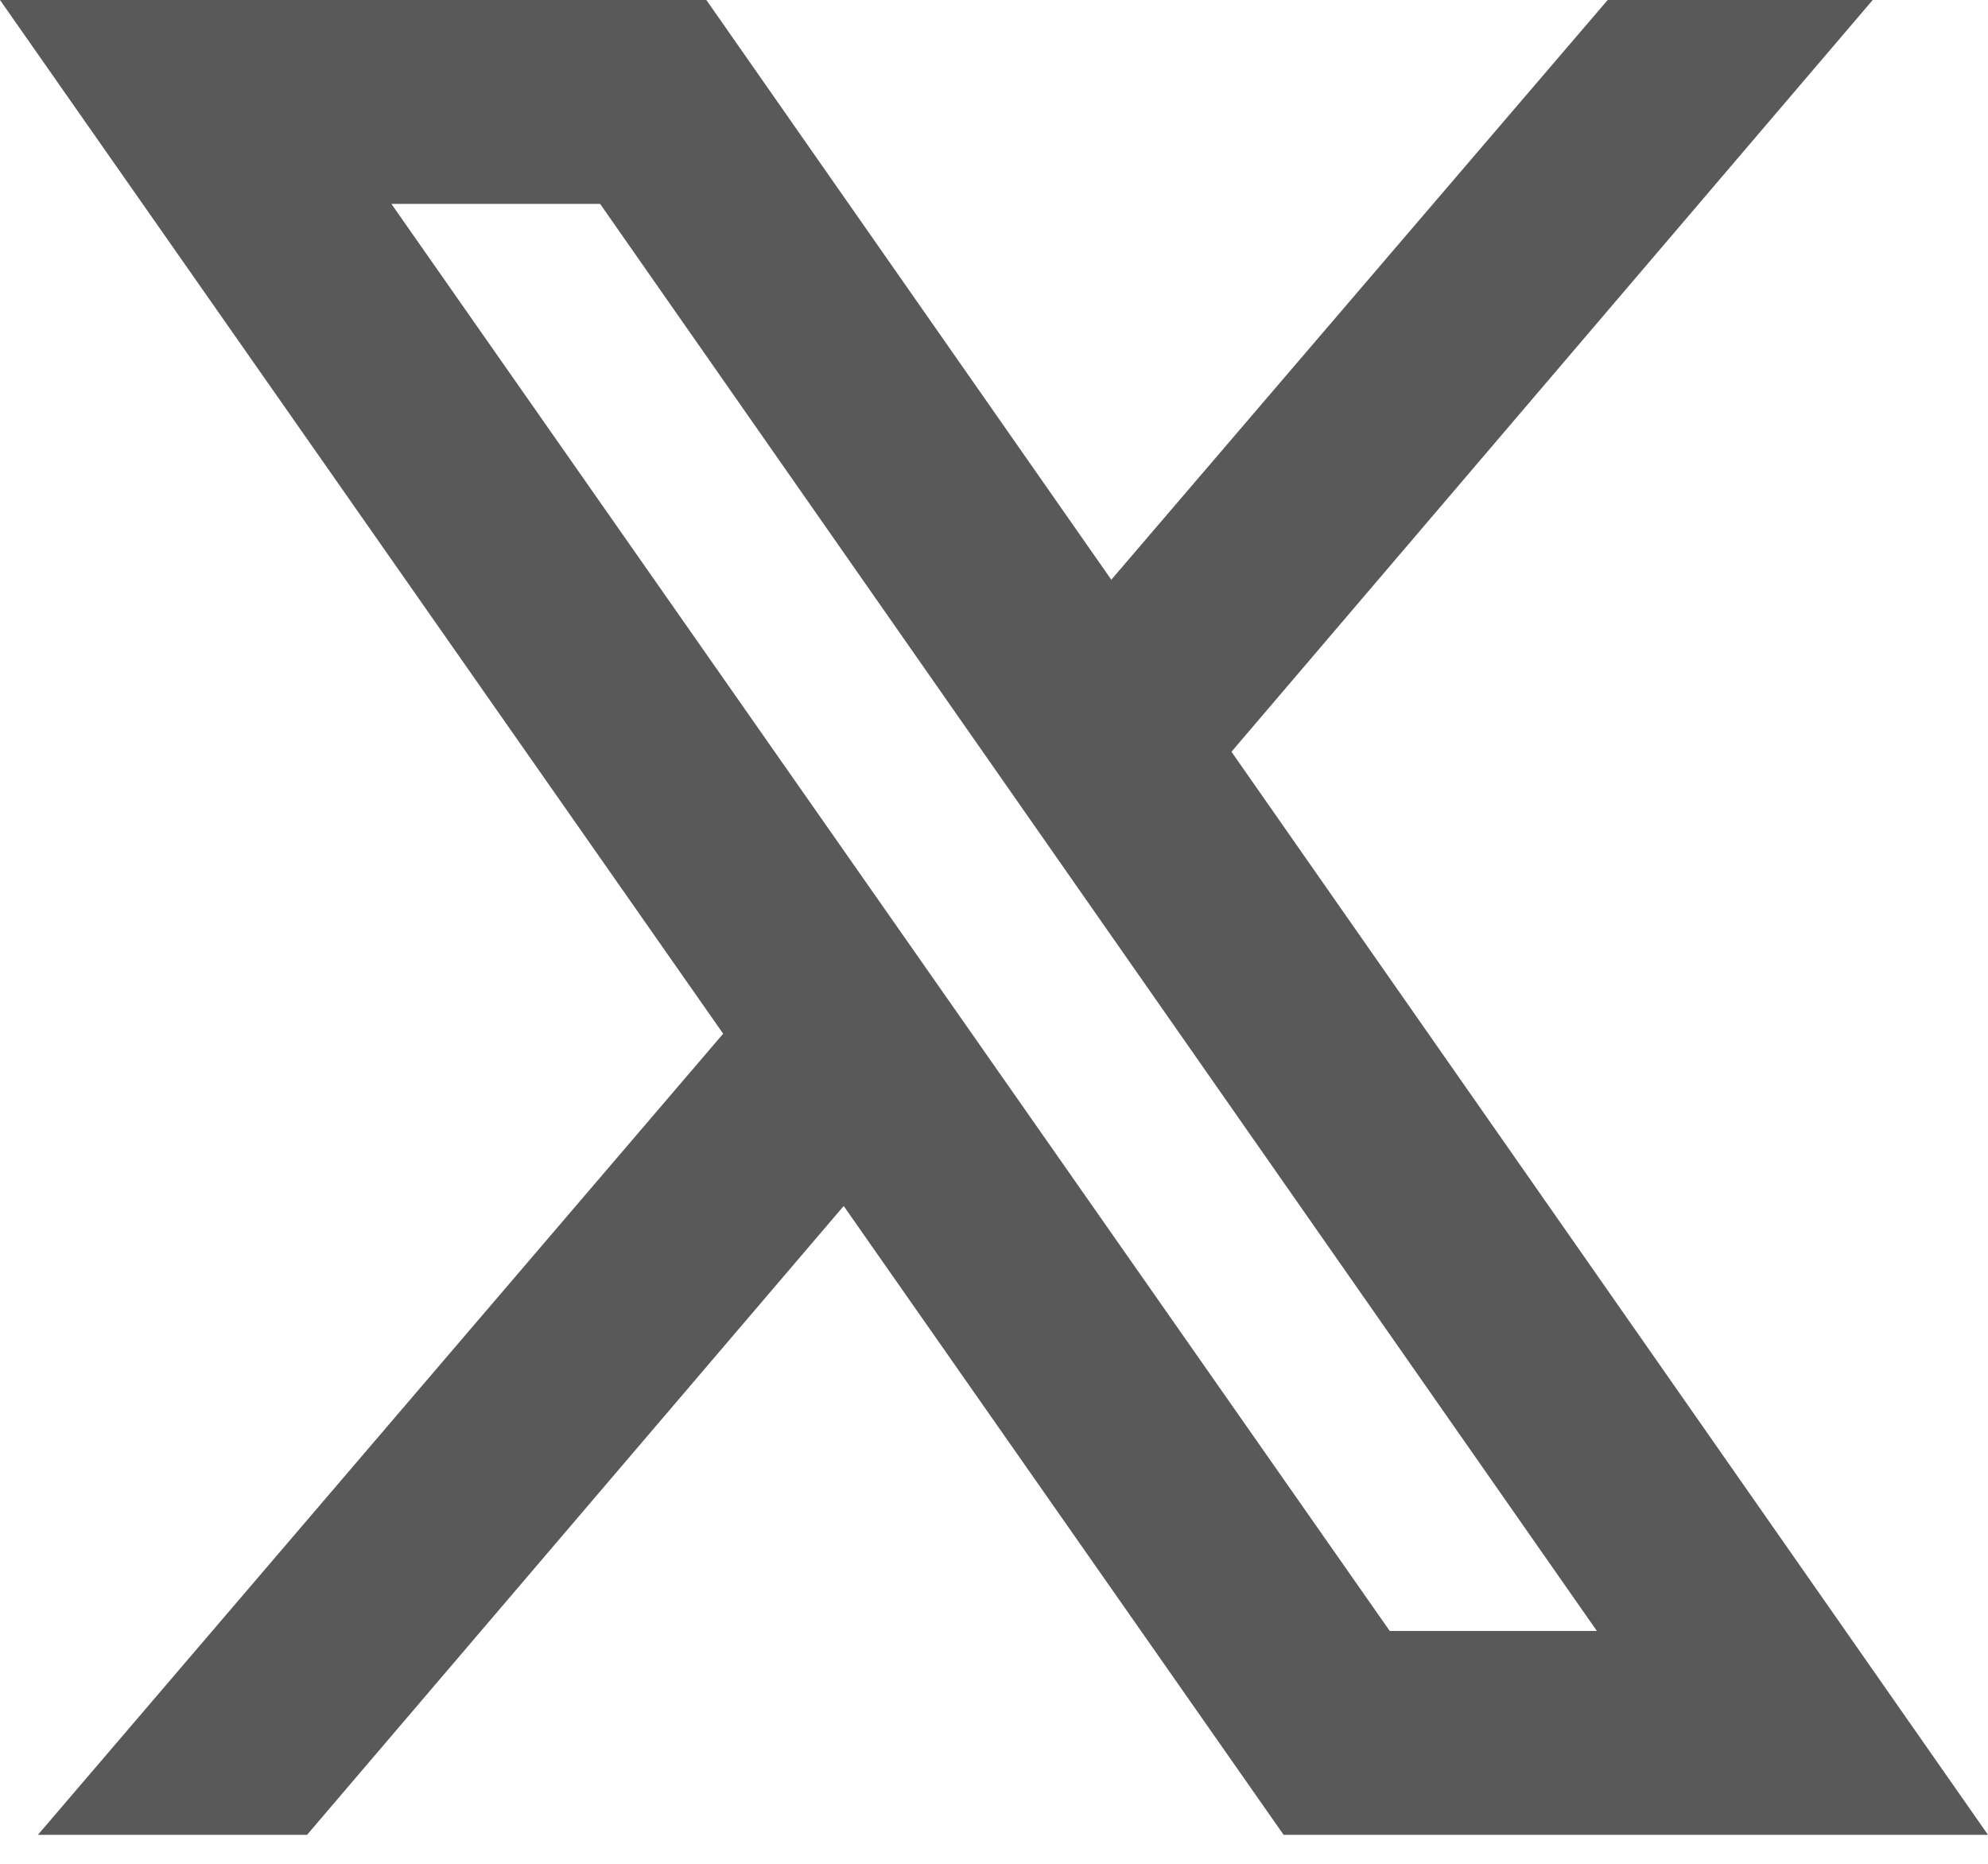
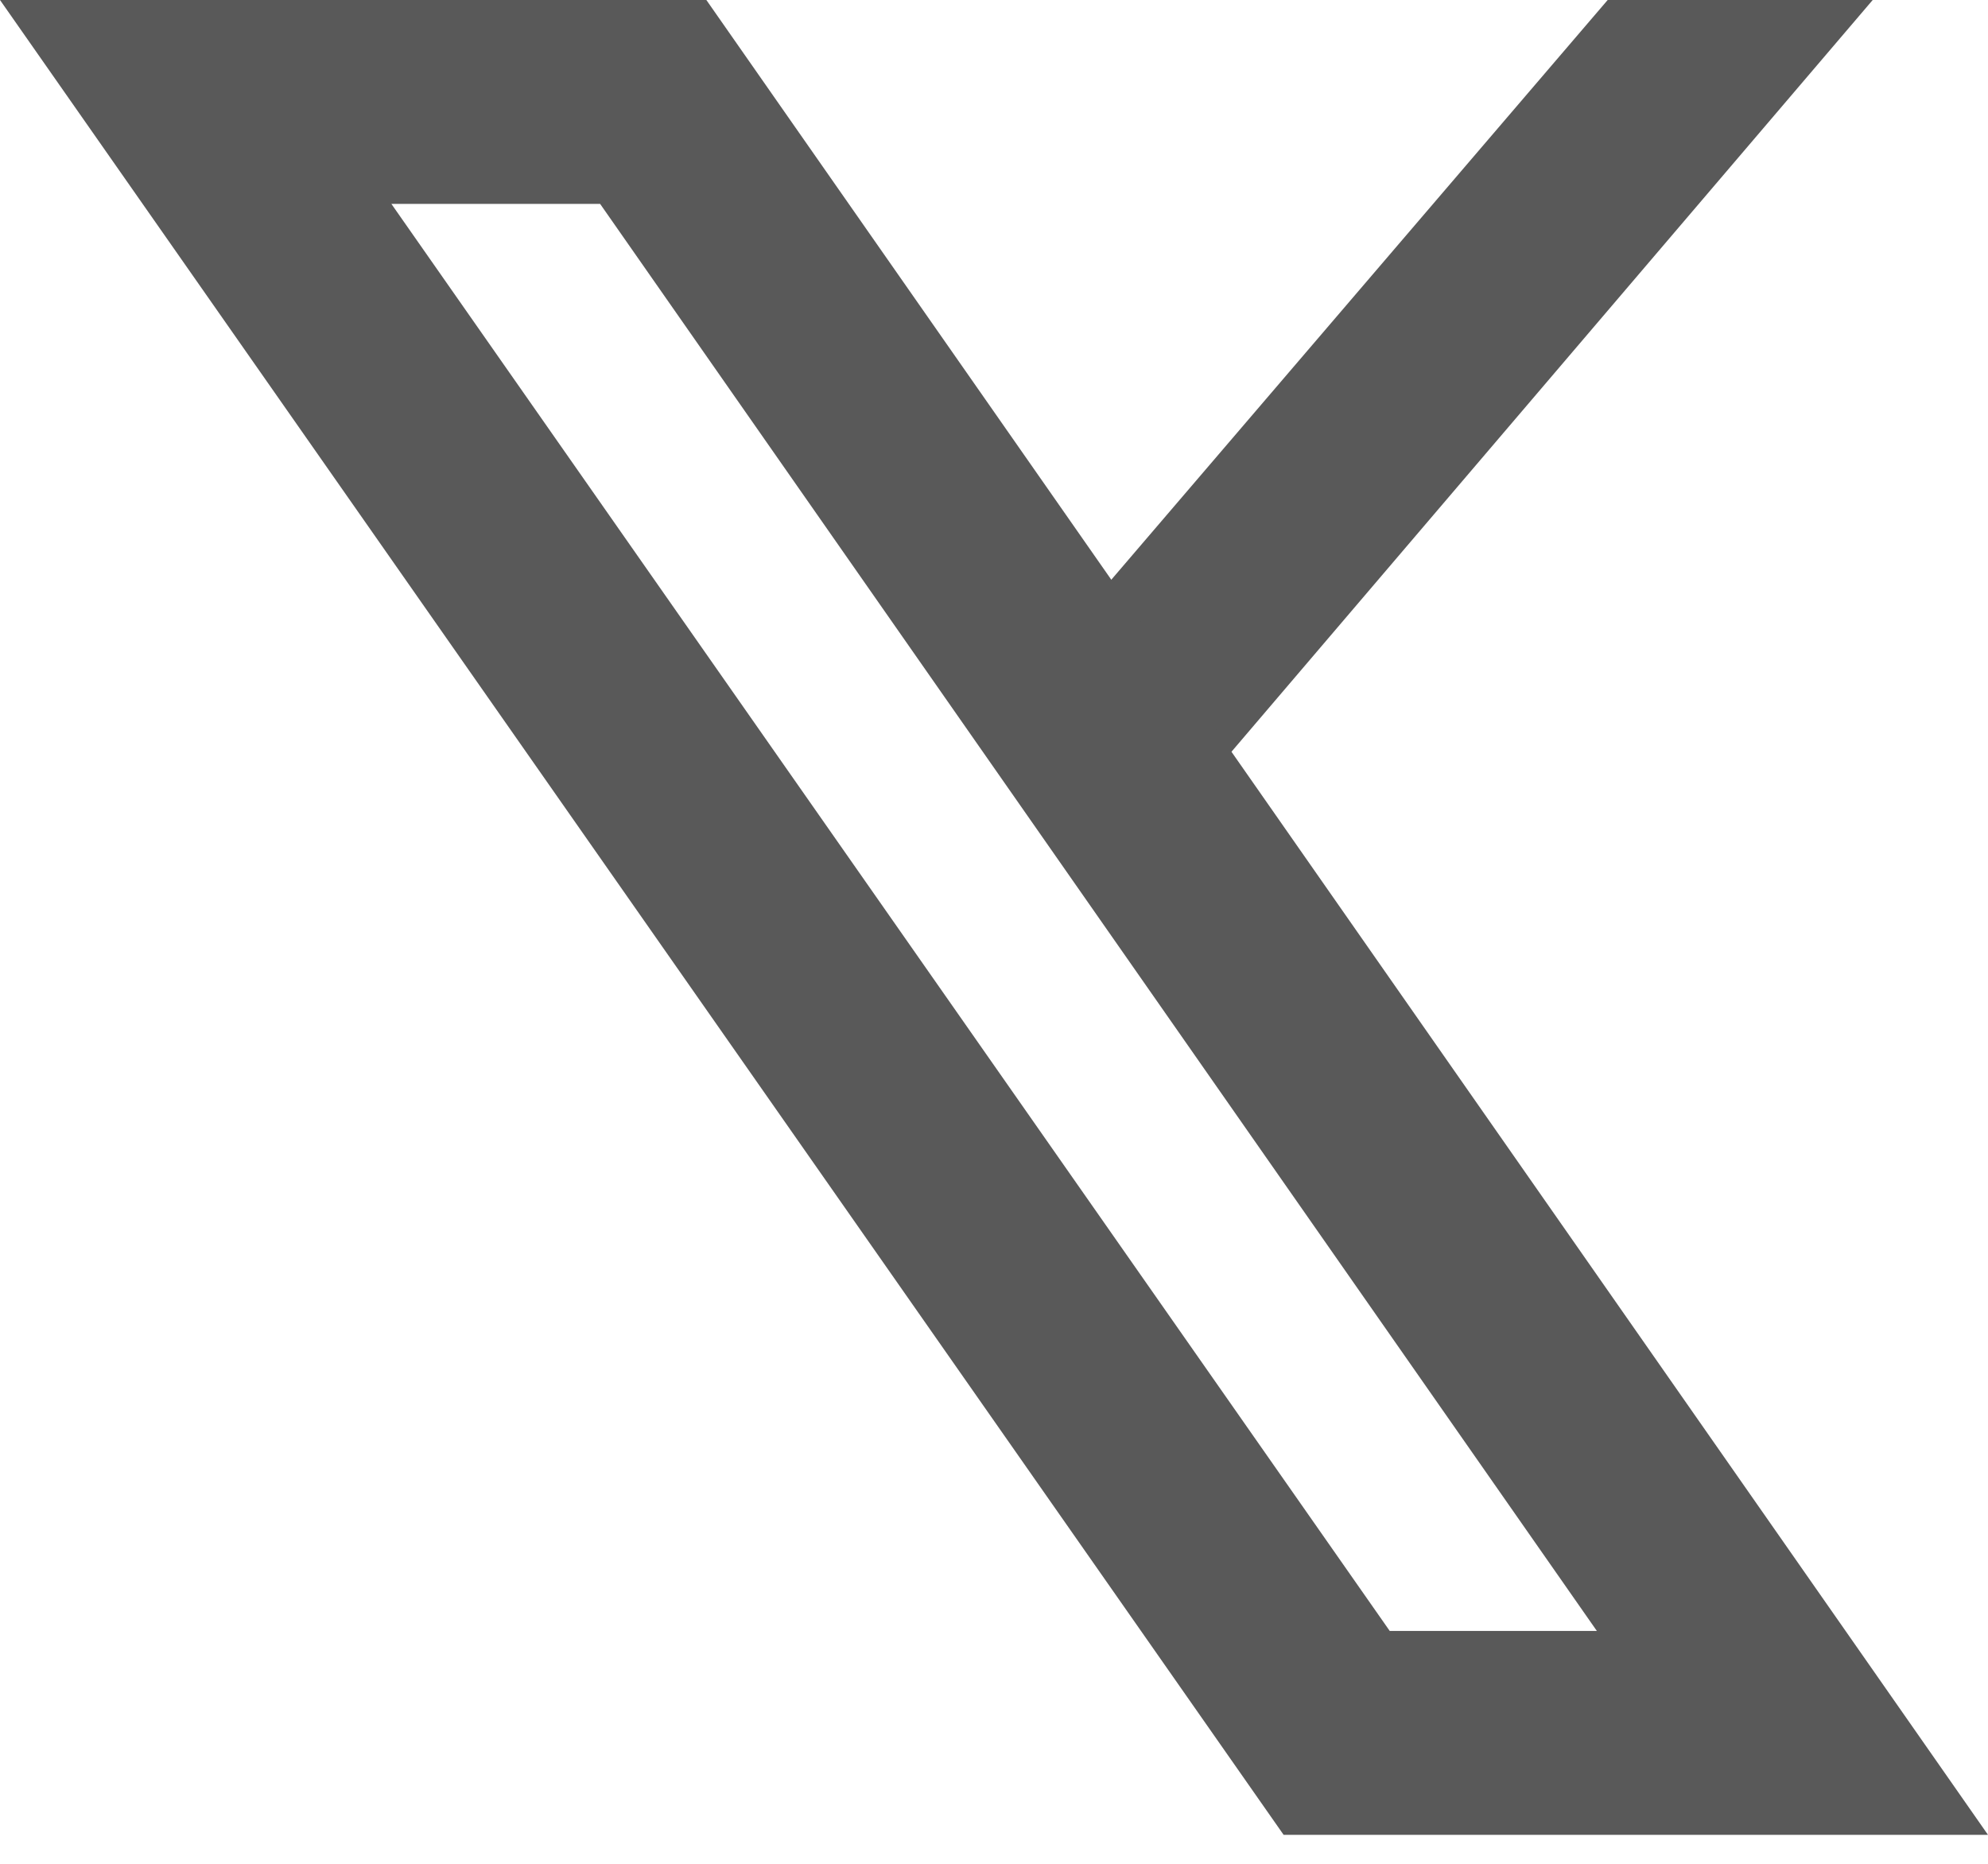
<svg xmlns="http://www.w3.org/2000/svg" viewBox="0 0 16 15" fill="none">
-   <path fill-rule="evenodd" clip-rule="evenodd" d="M6.368 7.679L7.344 9.057L2.471 14.767H0.305L6.368 7.679Z" fill="#595959" />
  <path fill-rule="evenodd" clip-rule="evenodd" d="M15.072 0L9.362 6.694L8.394 5.308L12.939 0H15.072Z" fill="#595959" />
  <path d="M4.83 1.641L12.852 13.126H11.185L3.15 1.641H4.83ZM5.685 0H0L10.331 14.767H16L5.685 0Z" fill="#595959" />
</svg>